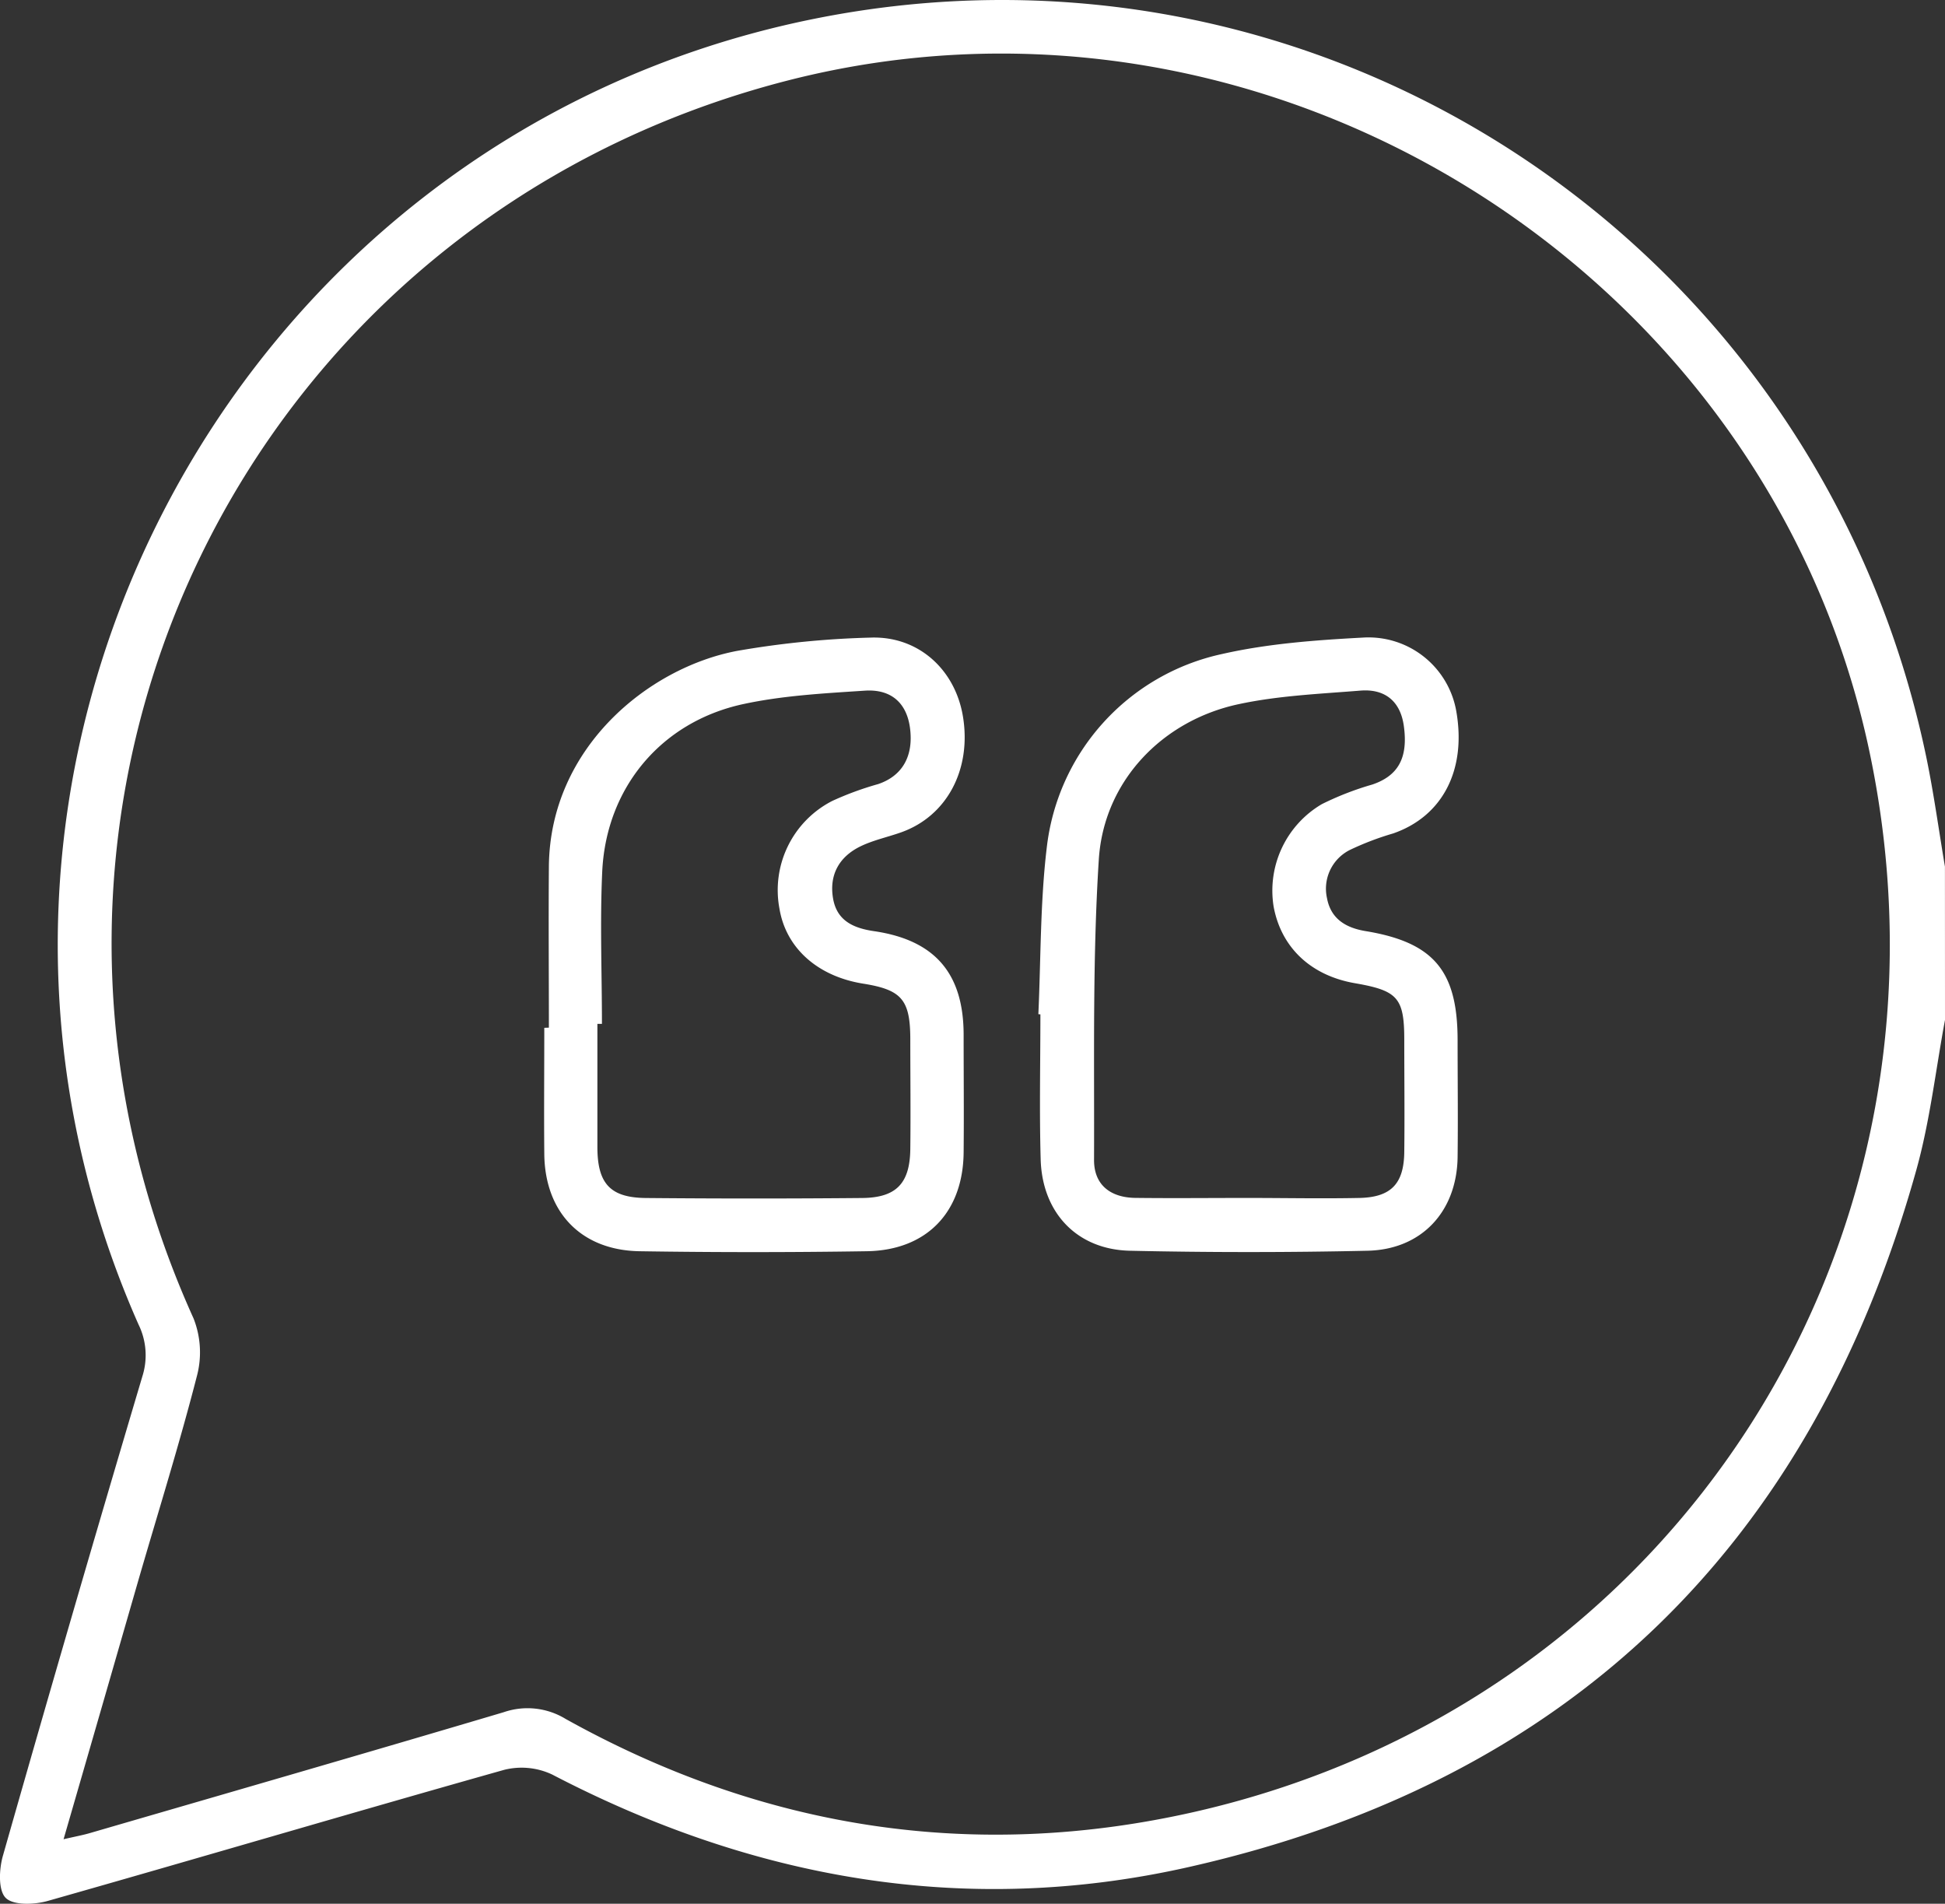
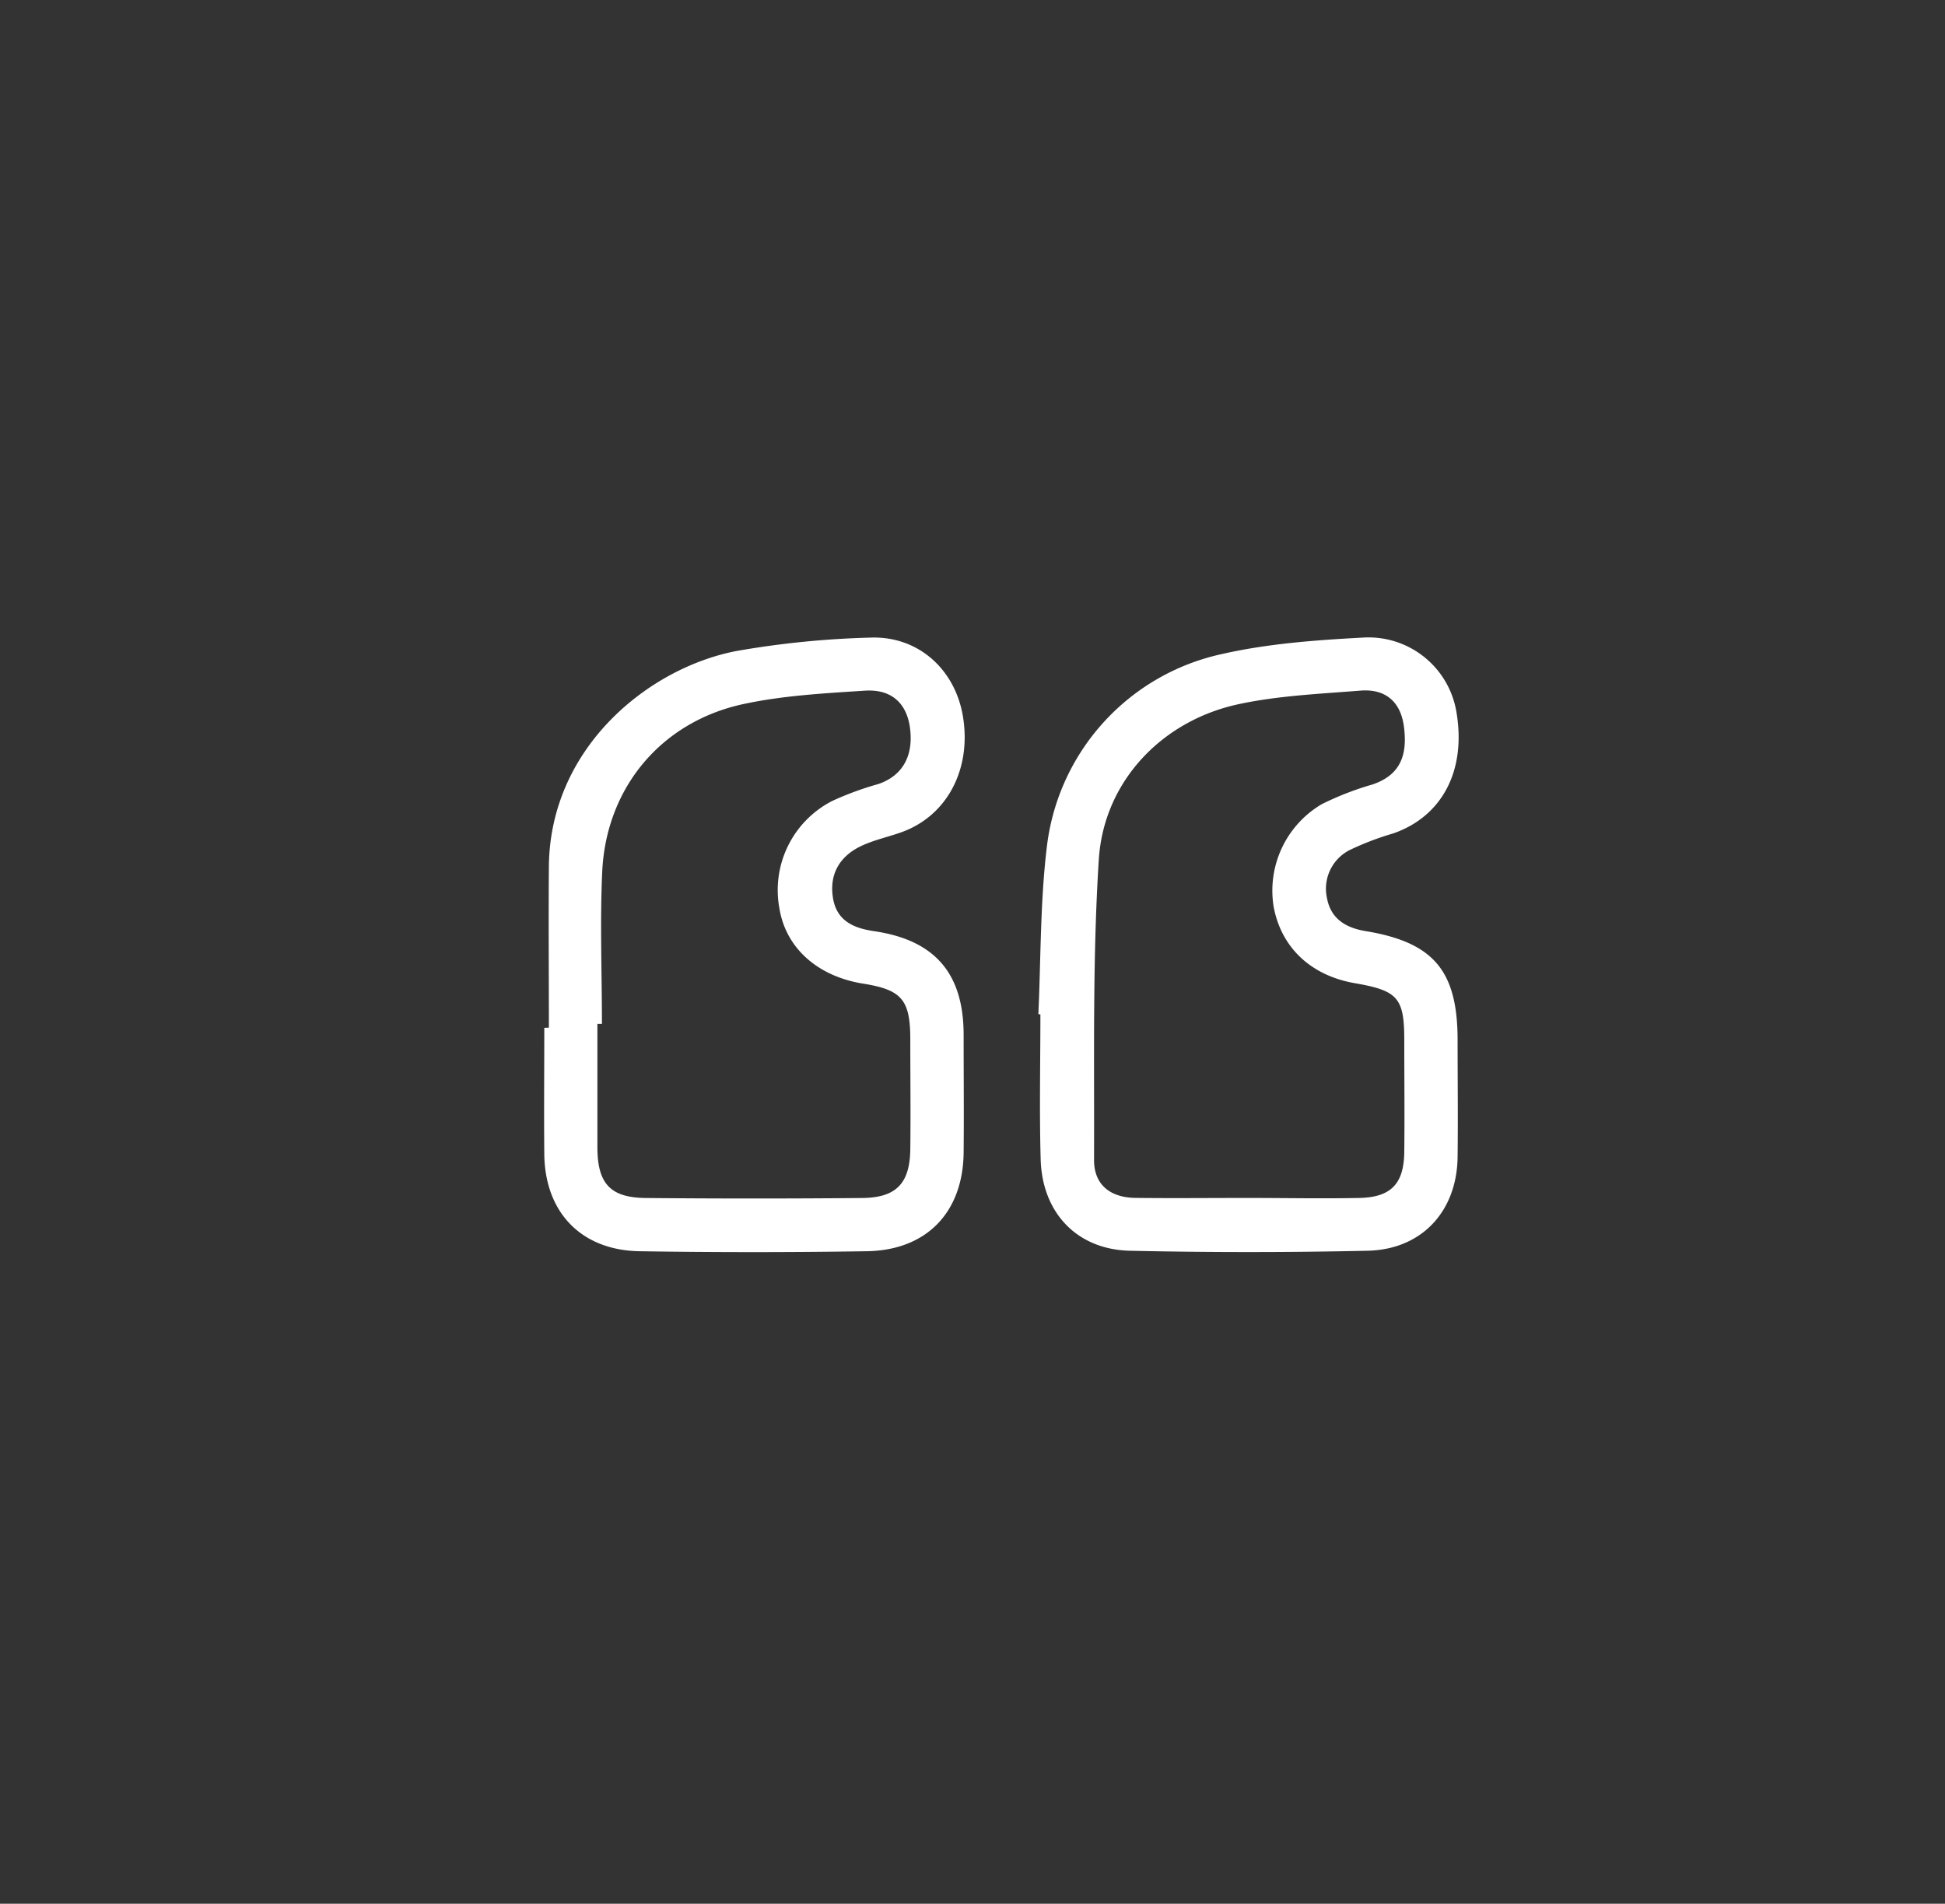
<svg xmlns="http://www.w3.org/2000/svg" fill="#fff" viewBox="0 0 355.24 347.66">
  <rect x="0" y="0" width="355.24" height="347.66" fill="#333333" stroke="none" />
  <title>Asset 1</title>
  <g id="Layer_2" data-name="Layer 2">
    <g id="Layer_1-2" data-name="Layer 1">
-       <path d="M355.24,186.26c-1.7,9.12-2.74,18.43-5.22,27.34C330.85,282.29,286.56,325.36,216.94,341c-40.5,9.1-79.32,2.22-116.08-16.93a13.09,13.09,0,0,0-8.78-.86c-27.83,7.84-55.55,16.05-83.36,23.94-2.43.69-6.27.84-7.67-.55s-1.22-5.23-.53-7.66Q13,295.08,26,251.36a12.74,12.74,0,0,0-.7-9.48C-19,141.8,40.71,25.75,147.81,3.62c93.49-19.32,184.37,40.61,204,134.58,1.38,6.64,2.29,13.37,3.42,20.06ZM11.61,335.88c2.31-.53,3.57-.76,4.8-1.12,25.21-7.33,50.44-14.61,75.6-22.08a13.36,13.36,0,0,1,11.28,1.22c36.1,20.11,74.61,26.11,114.82,17C306.44,310.83,360.16,226,341.45,137.3,322.84,49,231.51-7.69,144,14.67,44.24,40.17-7.06,147.05,35.35,240.77A16.88,16.88,0,0,1,36,251.15c-3.18,12.39-7,24.61-10.57,36.89C20.93,303.66,16.42,319.28,11.61,335.88Z" />
      <path d="M100.25,187.67c0-9.82-.08-19.64,0-29.46.2-21.69,18.23-36.31,34.41-39.35A165.88,165.88,0,0,1,159,116.44c8.78-.32,15.54,5.9,16.9,14.56,1.52,9.61-3,18.05-11.31,21-2.5.89-5.16,1.44-7.51,2.6-3.81,1.89-5.66,5.16-4.93,9.46.7,4.14,3.8,5.46,7.56,6C170.75,171.7,176,177.76,176,189c0,7.17.07,14.33,0,21.5-.12,10.91-6.78,17.85-17.73,18q-20.73.32-41.49,0c-10.68-.19-17.28-7.15-17.37-17.8-.07-7.67,0-15.33,0-23Zm9.69-.69h-.83c0,7.5,0,15,0,22.49,0,6.68,2.35,9.25,8.86,9.31q19.74.18,39.5,0c6.24-.06,8.71-2.68,8.79-8.92.08-6.67,0-13.33,0-20,0-7.31-1.56-9.1-8.63-10.23-8.31-1.34-14.06-6.49-15.26-13.65A18.29,18.29,0,0,1,152,146.27a56.73,56.73,0,0,1,8.39-3.08c4.43-1.5,6.5-5.12,5.81-10.28-.6-4.47-3.38-7.11-8.26-6.78-7.45.49-15,.89-22.28,2.47C120.76,131.86,110.79,143.8,110,159,109.56,168.31,109.94,177.65,109.94,187Z" />
      <path d="M189.65,185.21c.46-10.14.33-20.34,1.53-30.39a40.93,40.93,0,0,1,32-35.38c8.36-1.9,17.08-2.54,25.68-3A16.28,16.28,0,0,1,266,130c1.83,10.67-2.56,19.08-11.54,22.2a52.5,52.5,0,0,0-7.88,3,7.91,7.91,0,0,0-4.21,8.84c.7,3.73,3.39,5.4,7.06,6,12.42,2.05,16.77,7.25,16.79,19.84,0,7.16.09,14.32,0,21.48-.16,9.89-6.56,16.83-16.44,17.05q-21.71.48-43.44,0c-9.65-.23-16-6.94-16.27-16.7-.25-8.82-.05-17.65-.05-26.47Zm38.2,33.56v0c6.83,0,13.66.14,20.48,0,5.76-.14,8.08-2.62,8.15-8.38.08-6.82,0-13.65,0-20.47,0-7.69-1.19-9-8.92-10.35-8.09-1.37-13.55-6.49-14.94-14a18.32,18.32,0,0,1,8.79-18.71,54.28,54.28,0,0,1,9.24-3.59c4.71-1.6,6.56-4.85,5.75-10.69-.63-4.56-3.49-6.82-7.94-6.46-7.44.6-15,.92-22.25,2.48-14,3-24.62,14.12-25.52,28.37-1.16,18.24-.8,36.59-.87,54.89,0,4.59,3.07,6.84,7.54,6.9C214.2,218.84,221,218.77,227.85,218.77Z" />
    </g>
  </g>
</svg>